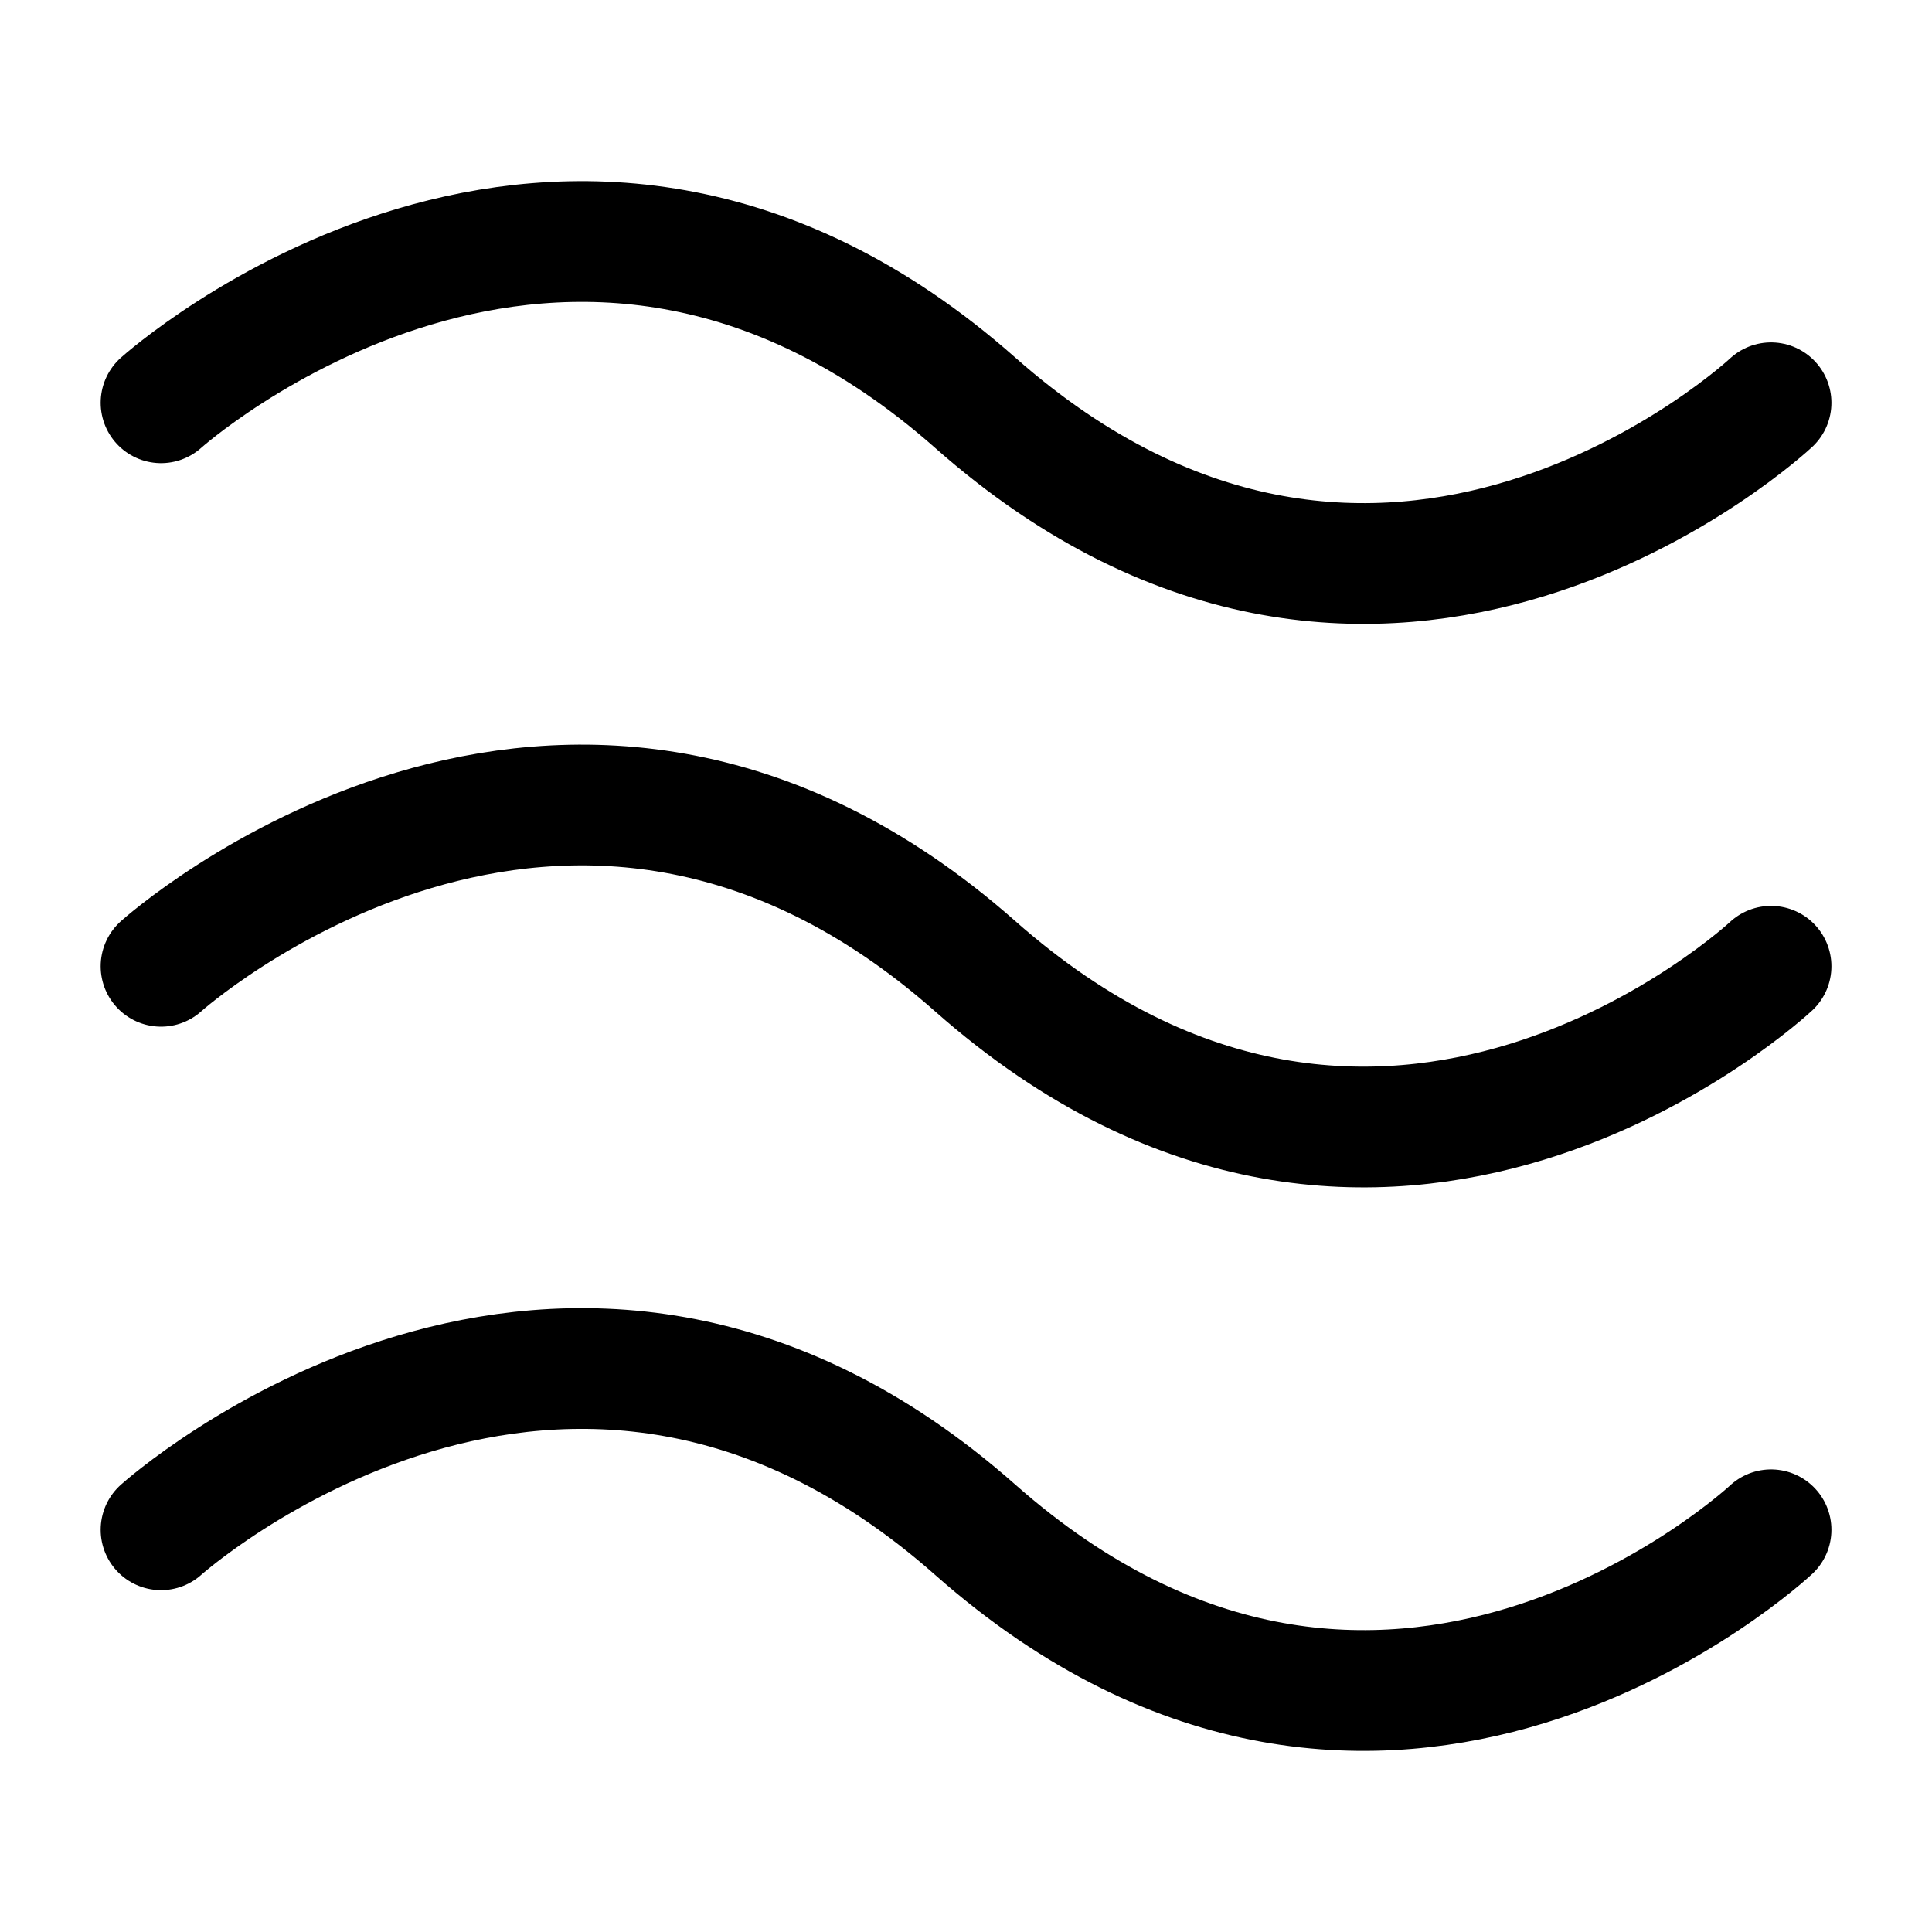
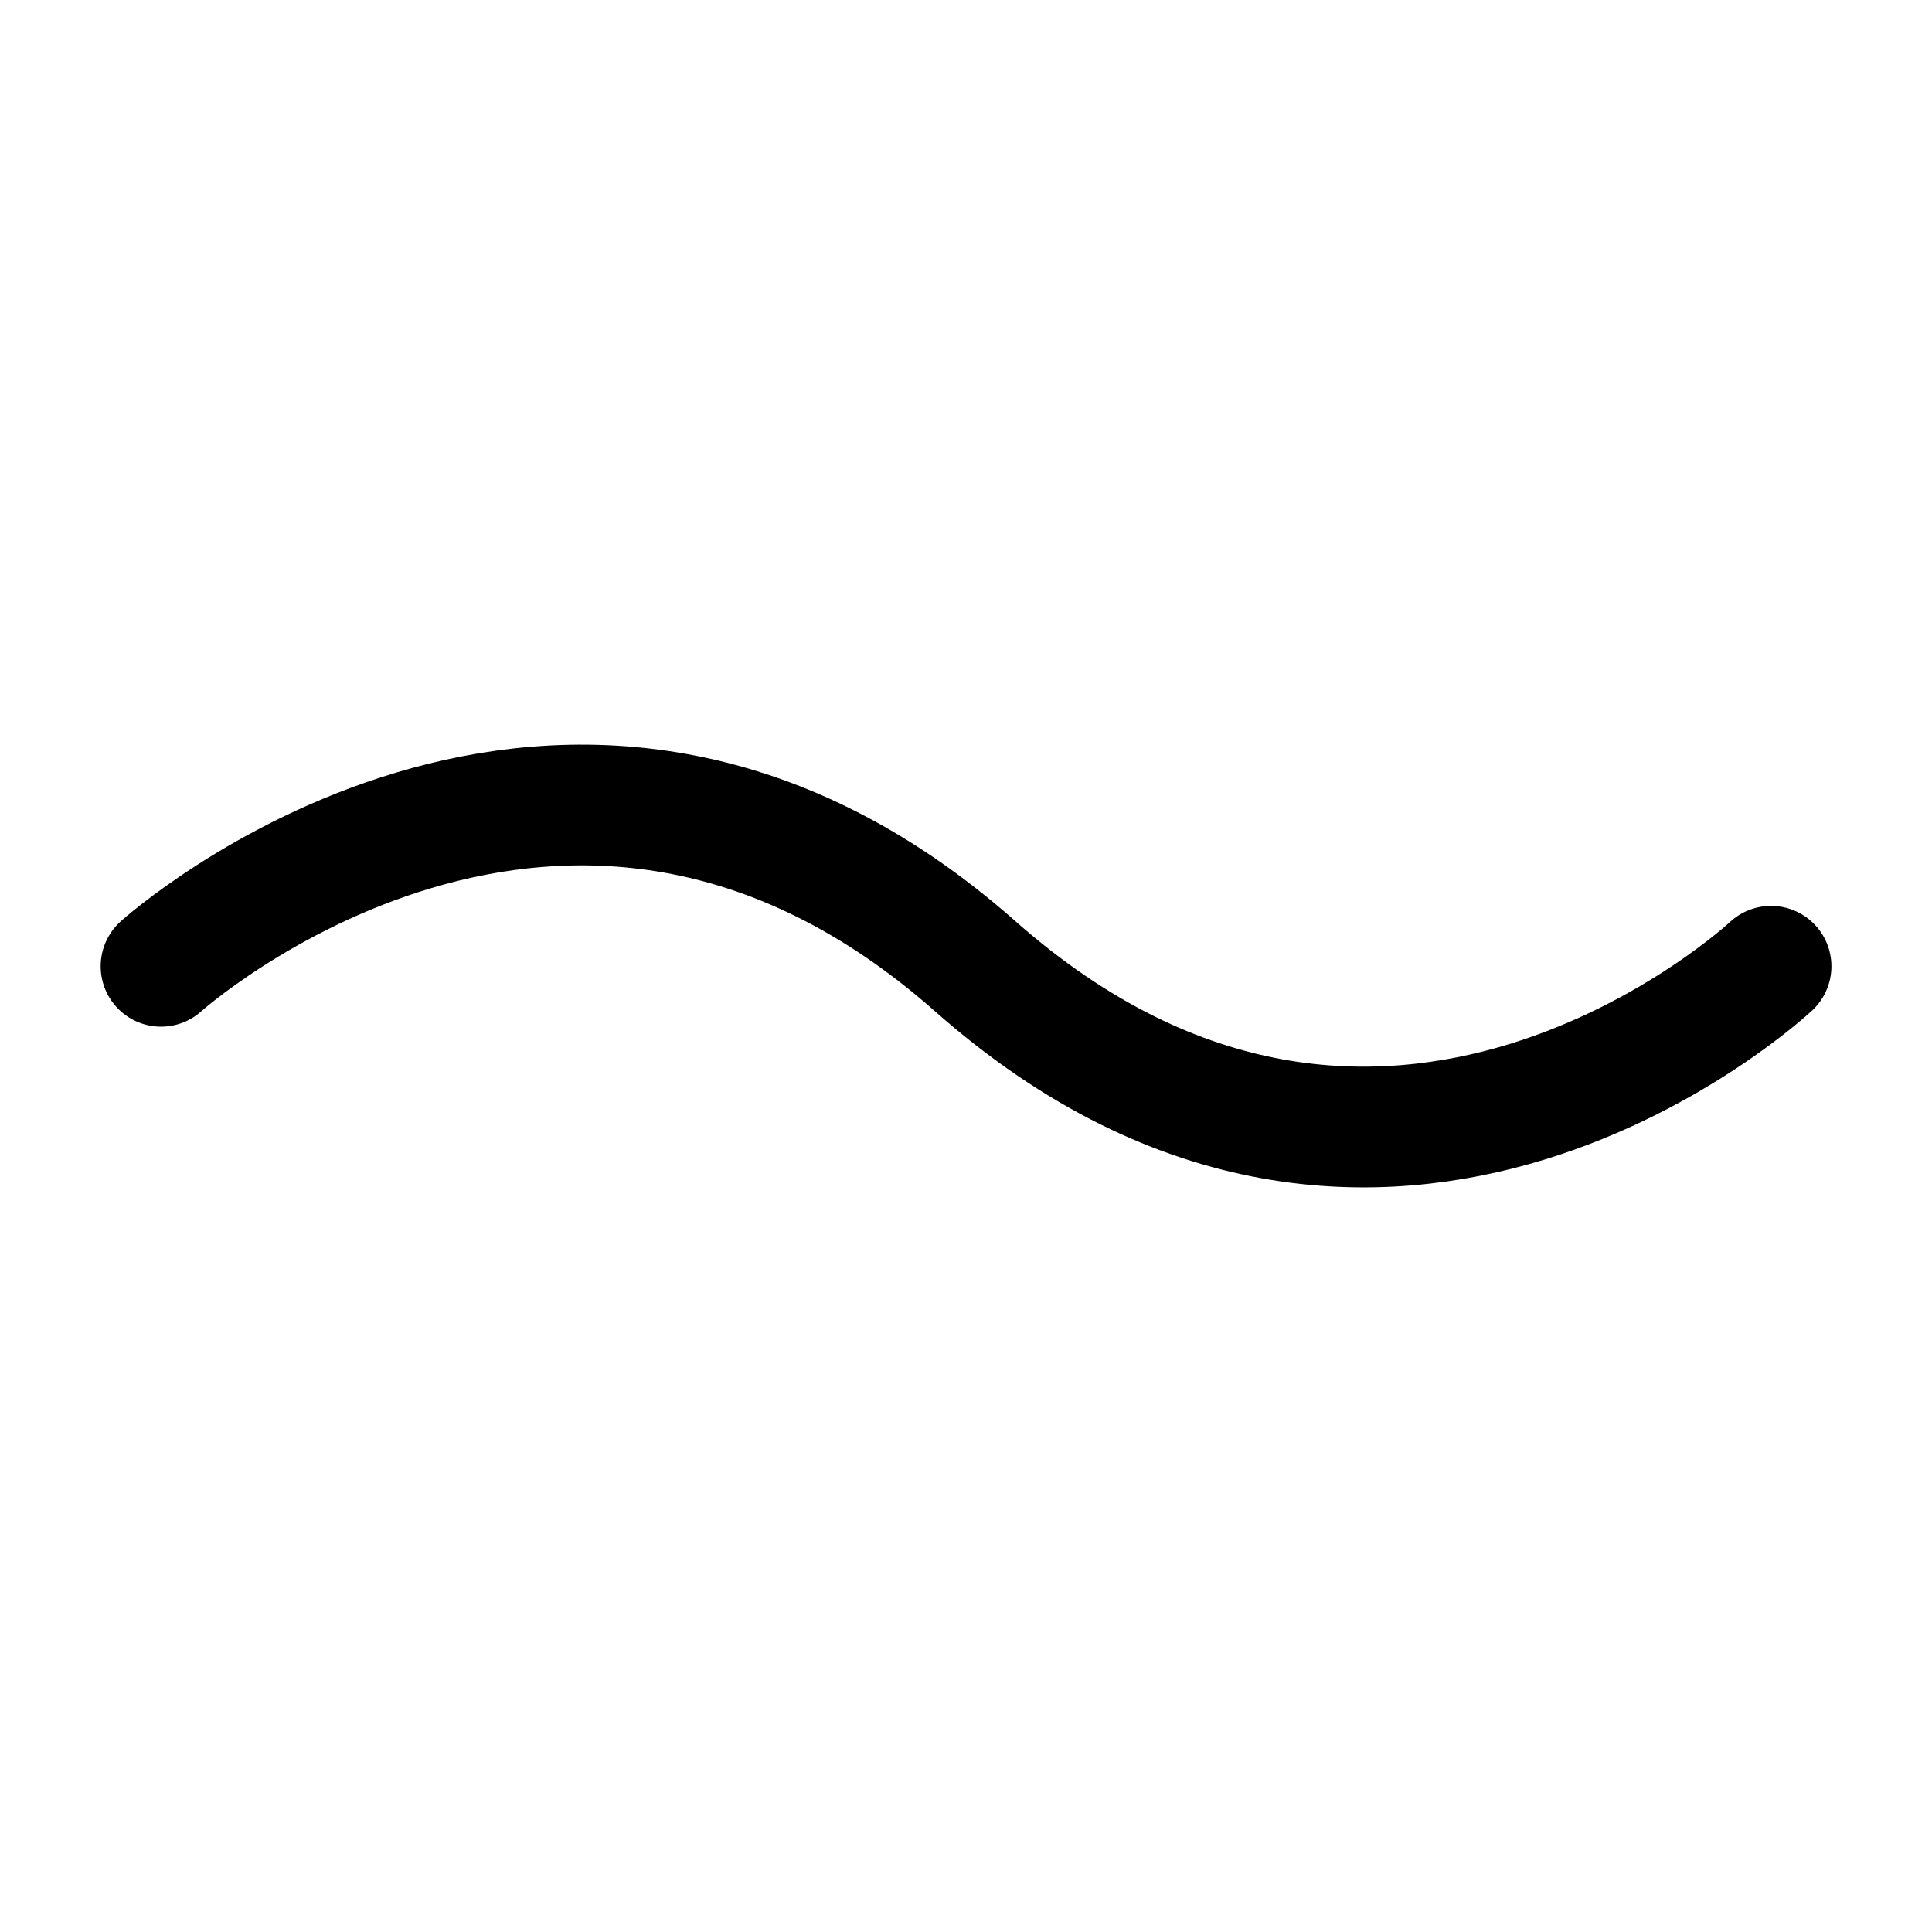
<svg xmlns="http://www.w3.org/2000/svg" width="48" height="48" viewBox="0 0 48 48" fill="none">
  <path d="M4.001 24.007C4.001 24.007 14.03 14.992 24.23 24.007C34.401 32.992 44.001 24.007 44.001 24.007" stroke="black" stroke-width="3" stroke-linecap="round" stroke-linejoin="round" />
-   <path d="M4.001 10.007C4.001 10.007 14.03 0.992 24.23 10.007C34.401 18.992 44.001 10.007 44.001 10.007" stroke="black" stroke-width="3" stroke-linecap="round" stroke-linejoin="round" />
-   <path d="M4.001 38.007C4.001 38.007 14.03 28.992 24.23 38.007C34.401 46.992 44.001 38.007 44.001 38.007" stroke="black" stroke-width="3" stroke-linecap="round" stroke-linejoin="round" />
</svg>